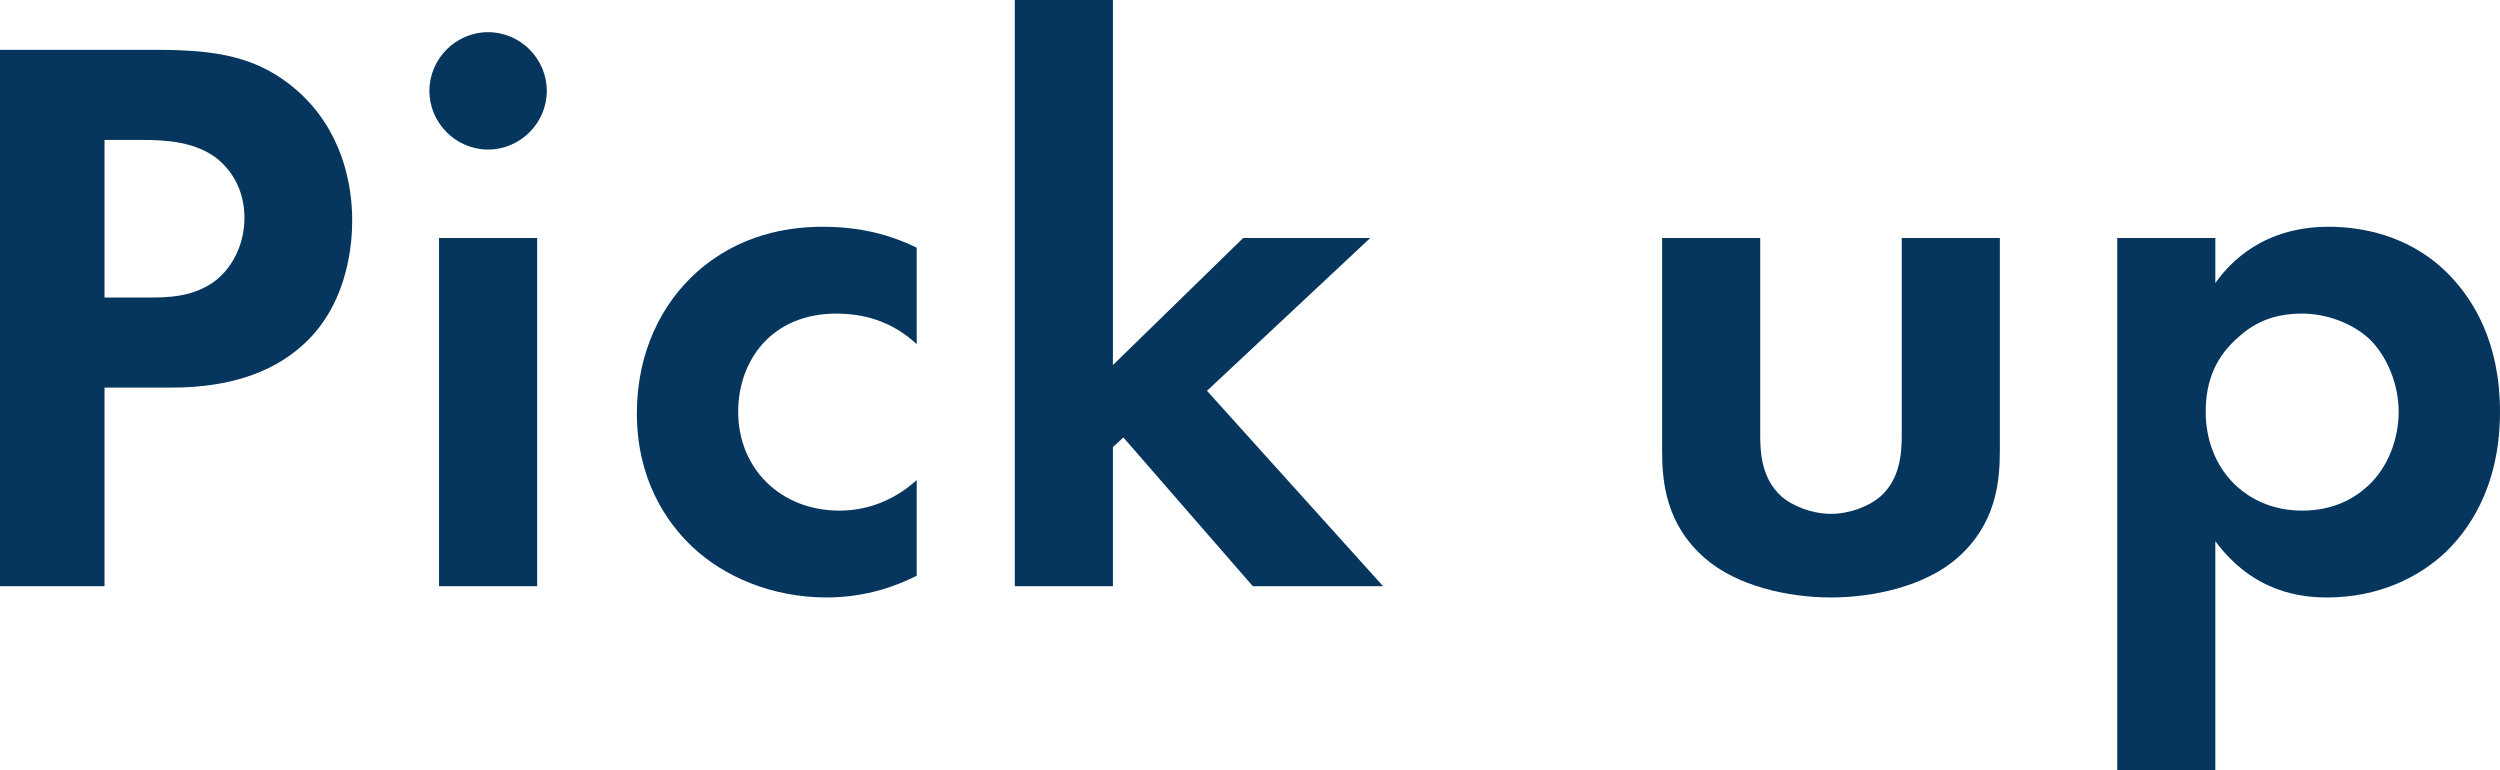
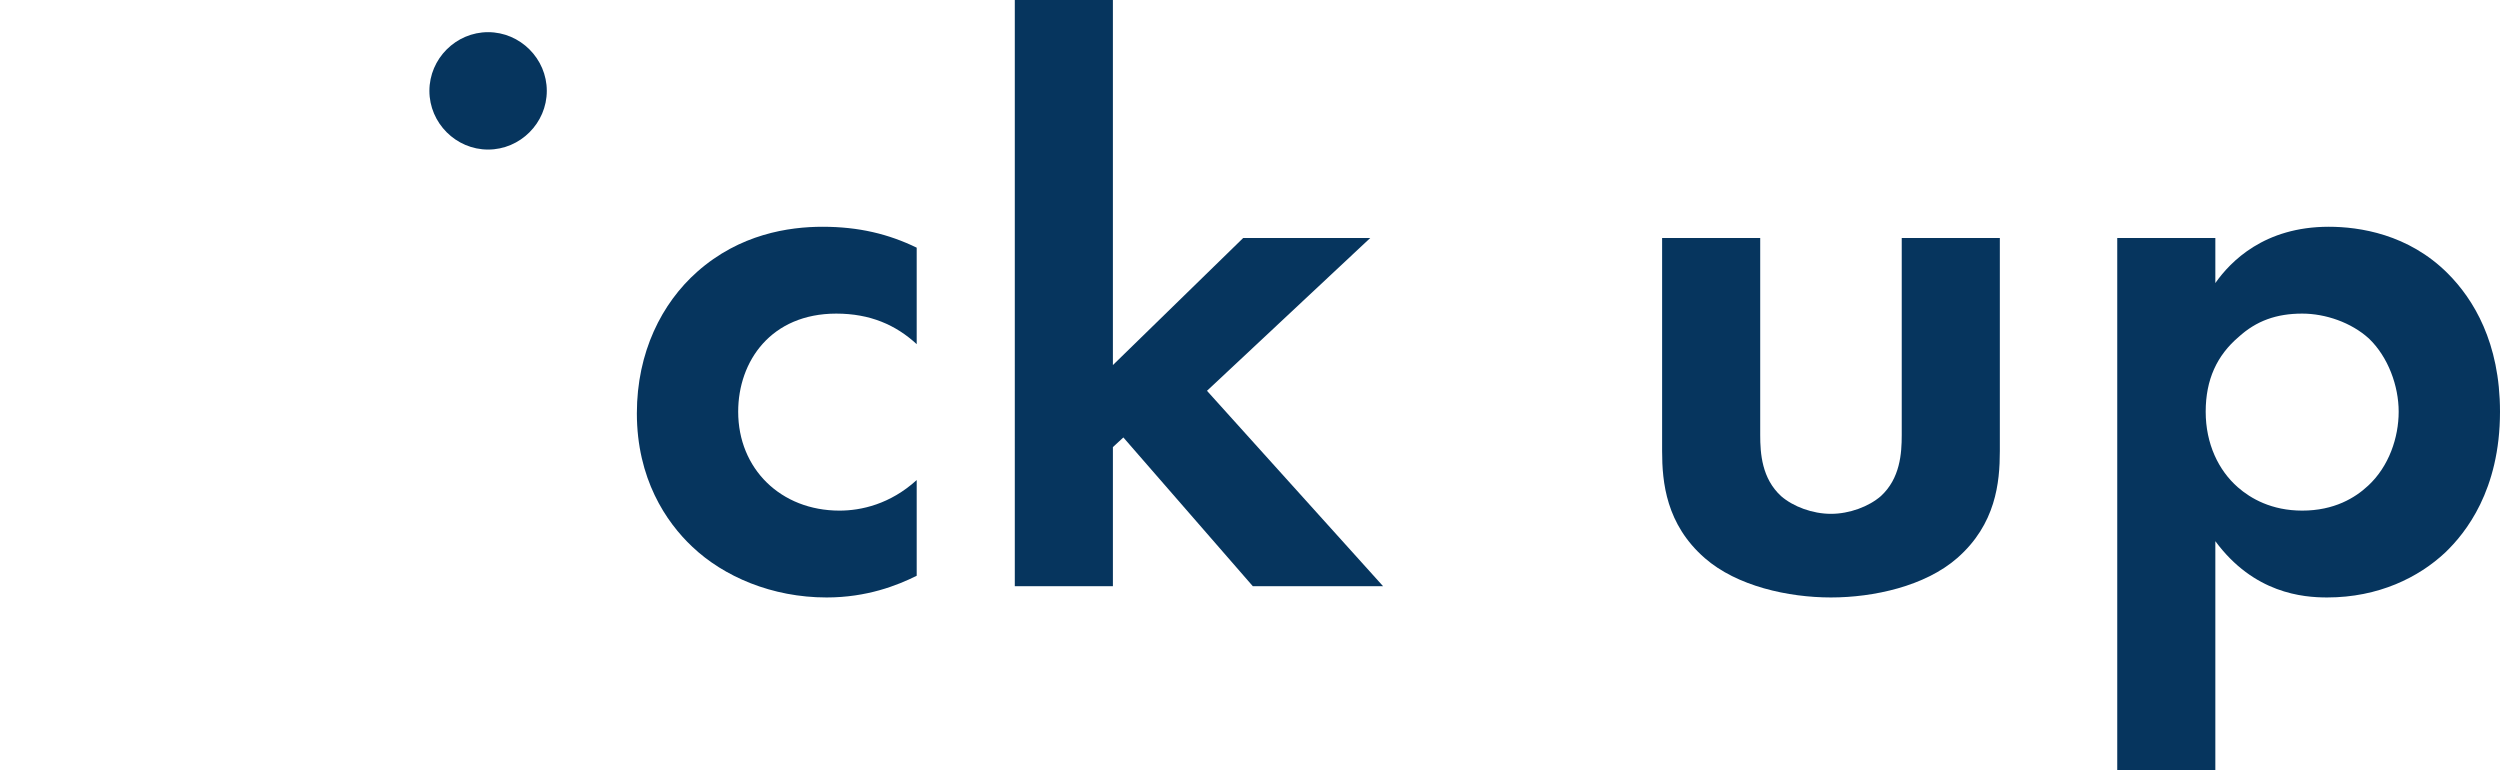
<svg xmlns="http://www.w3.org/2000/svg" id="_レイヤー_2" data-name="レイヤー 2" viewBox="0 0 217.63 67.07">
  <defs>
    <style>
      .cls-1 {
        fill: #06355e;
      }
    </style>
  </defs>
  <g id="_内容" data-name="内容">
    <g>
-       <path class="cls-1" d="M13.58,4.34c5.25,0,8.89.56,12.32,3.57,3.78,3.36,4.76,7.91,4.76,11.27,0,1.82-.28,6.86-3.85,10.43-2.59,2.59-6.44,4.13-11.83,4.13h-5.88v17.29H0V4.34h13.58ZM9.1,25.9h3.71c1.75,0,3.99,0,5.95-1.47,1.68-1.33,2.52-3.43,2.52-5.46,0-2.59-1.26-4.34-2.59-5.32-1.89-1.33-4.27-1.47-6.44-1.47h-3.15v13.72Z" />
-       <path class="cls-1" d="M42.49,2.8c2.8,0,5.11,2.31,5.11,5.11s-2.31,5.11-5.11,5.11-5.11-2.31-5.11-5.11,2.31-5.11,5.11-5.11ZM46.76,20.72v30.31h-8.54v-30.31h8.54Z" />
+       <path class="cls-1" d="M42.49,2.8c2.8,0,5.11,2.31,5.11,5.11s-2.31,5.11-5.11,5.11-5.11-2.31-5.11-5.11,2.31-5.11,5.11-5.11ZM46.76,20.72v30.31h-8.54h8.54Z" />
      <path class="cls-1" d="M79.8,29.96c-1.82-1.68-4.06-2.66-7-2.66-5.67,0-8.54,4.13-8.54,8.54,0,4.97,3.71,8.61,8.82,8.61,1.89,0,4.41-.56,6.72-2.66v8.33c-1.68.84-4.34,1.89-7.84,1.89-4.76,0-8.96-1.82-11.69-4.41-2.31-2.17-4.83-5.95-4.83-11.62,0-5.32,2.17-9.59,5.25-12.32,3.71-3.29,7.98-3.92,10.92-3.92,3.15,0,5.74.63,8.19,1.82v8.4Z" />
      <path class="cls-1" d="M96.88,0v31.78l11.34-11.06h11.06l-14.21,13.3,15.33,17.01h-11.34l-11.27-12.95-.91.84v12.11h-8.54V0h8.54Z" />
      <path class="cls-1" d="M153.23,20.72v17.15c0,1.61.14,3.78,1.82,5.32,1.05.91,2.73,1.54,4.34,1.54s3.29-.63,4.34-1.54c1.68-1.54,1.82-3.71,1.82-5.32v-17.15h8.54v18.55c0,2.73-.35,6.37-3.71,9.31-2.8,2.45-7.28,3.43-10.99,3.43s-8.19-.98-10.99-3.43c-3.36-2.94-3.71-6.58-3.71-9.31v-18.55h8.54Z" />
      <path class="cls-1" d="M192.85,67.07h-8.54V20.72h8.54v3.92c1.33-1.89,4.27-4.9,9.87-4.9,2.66,0,6.93.63,10.36,4.06,2.24,2.24,4.55,6.02,4.55,12.04,0,6.86-3.01,10.57-4.76,12.25-2.31,2.17-5.81,3.92-10.29,3.92-2.1,0-6.37-.35-9.73-4.9v19.95ZM194.88,29.33c-1.89,1.61-2.87,3.71-2.87,6.51s1.12,5.11,2.8,6.58c1.12.98,2.94,2.03,5.6,2.03,2.8,0,4.62-1.12,5.74-2.17,1.82-1.68,2.66-4.2,2.66-6.44s-.91-4.76-2.59-6.37c-1.54-1.4-3.78-2.17-5.81-2.17-2.24,0-3.99.63-5.53,2.03Z" />
    </g>
  </g>
</svg>